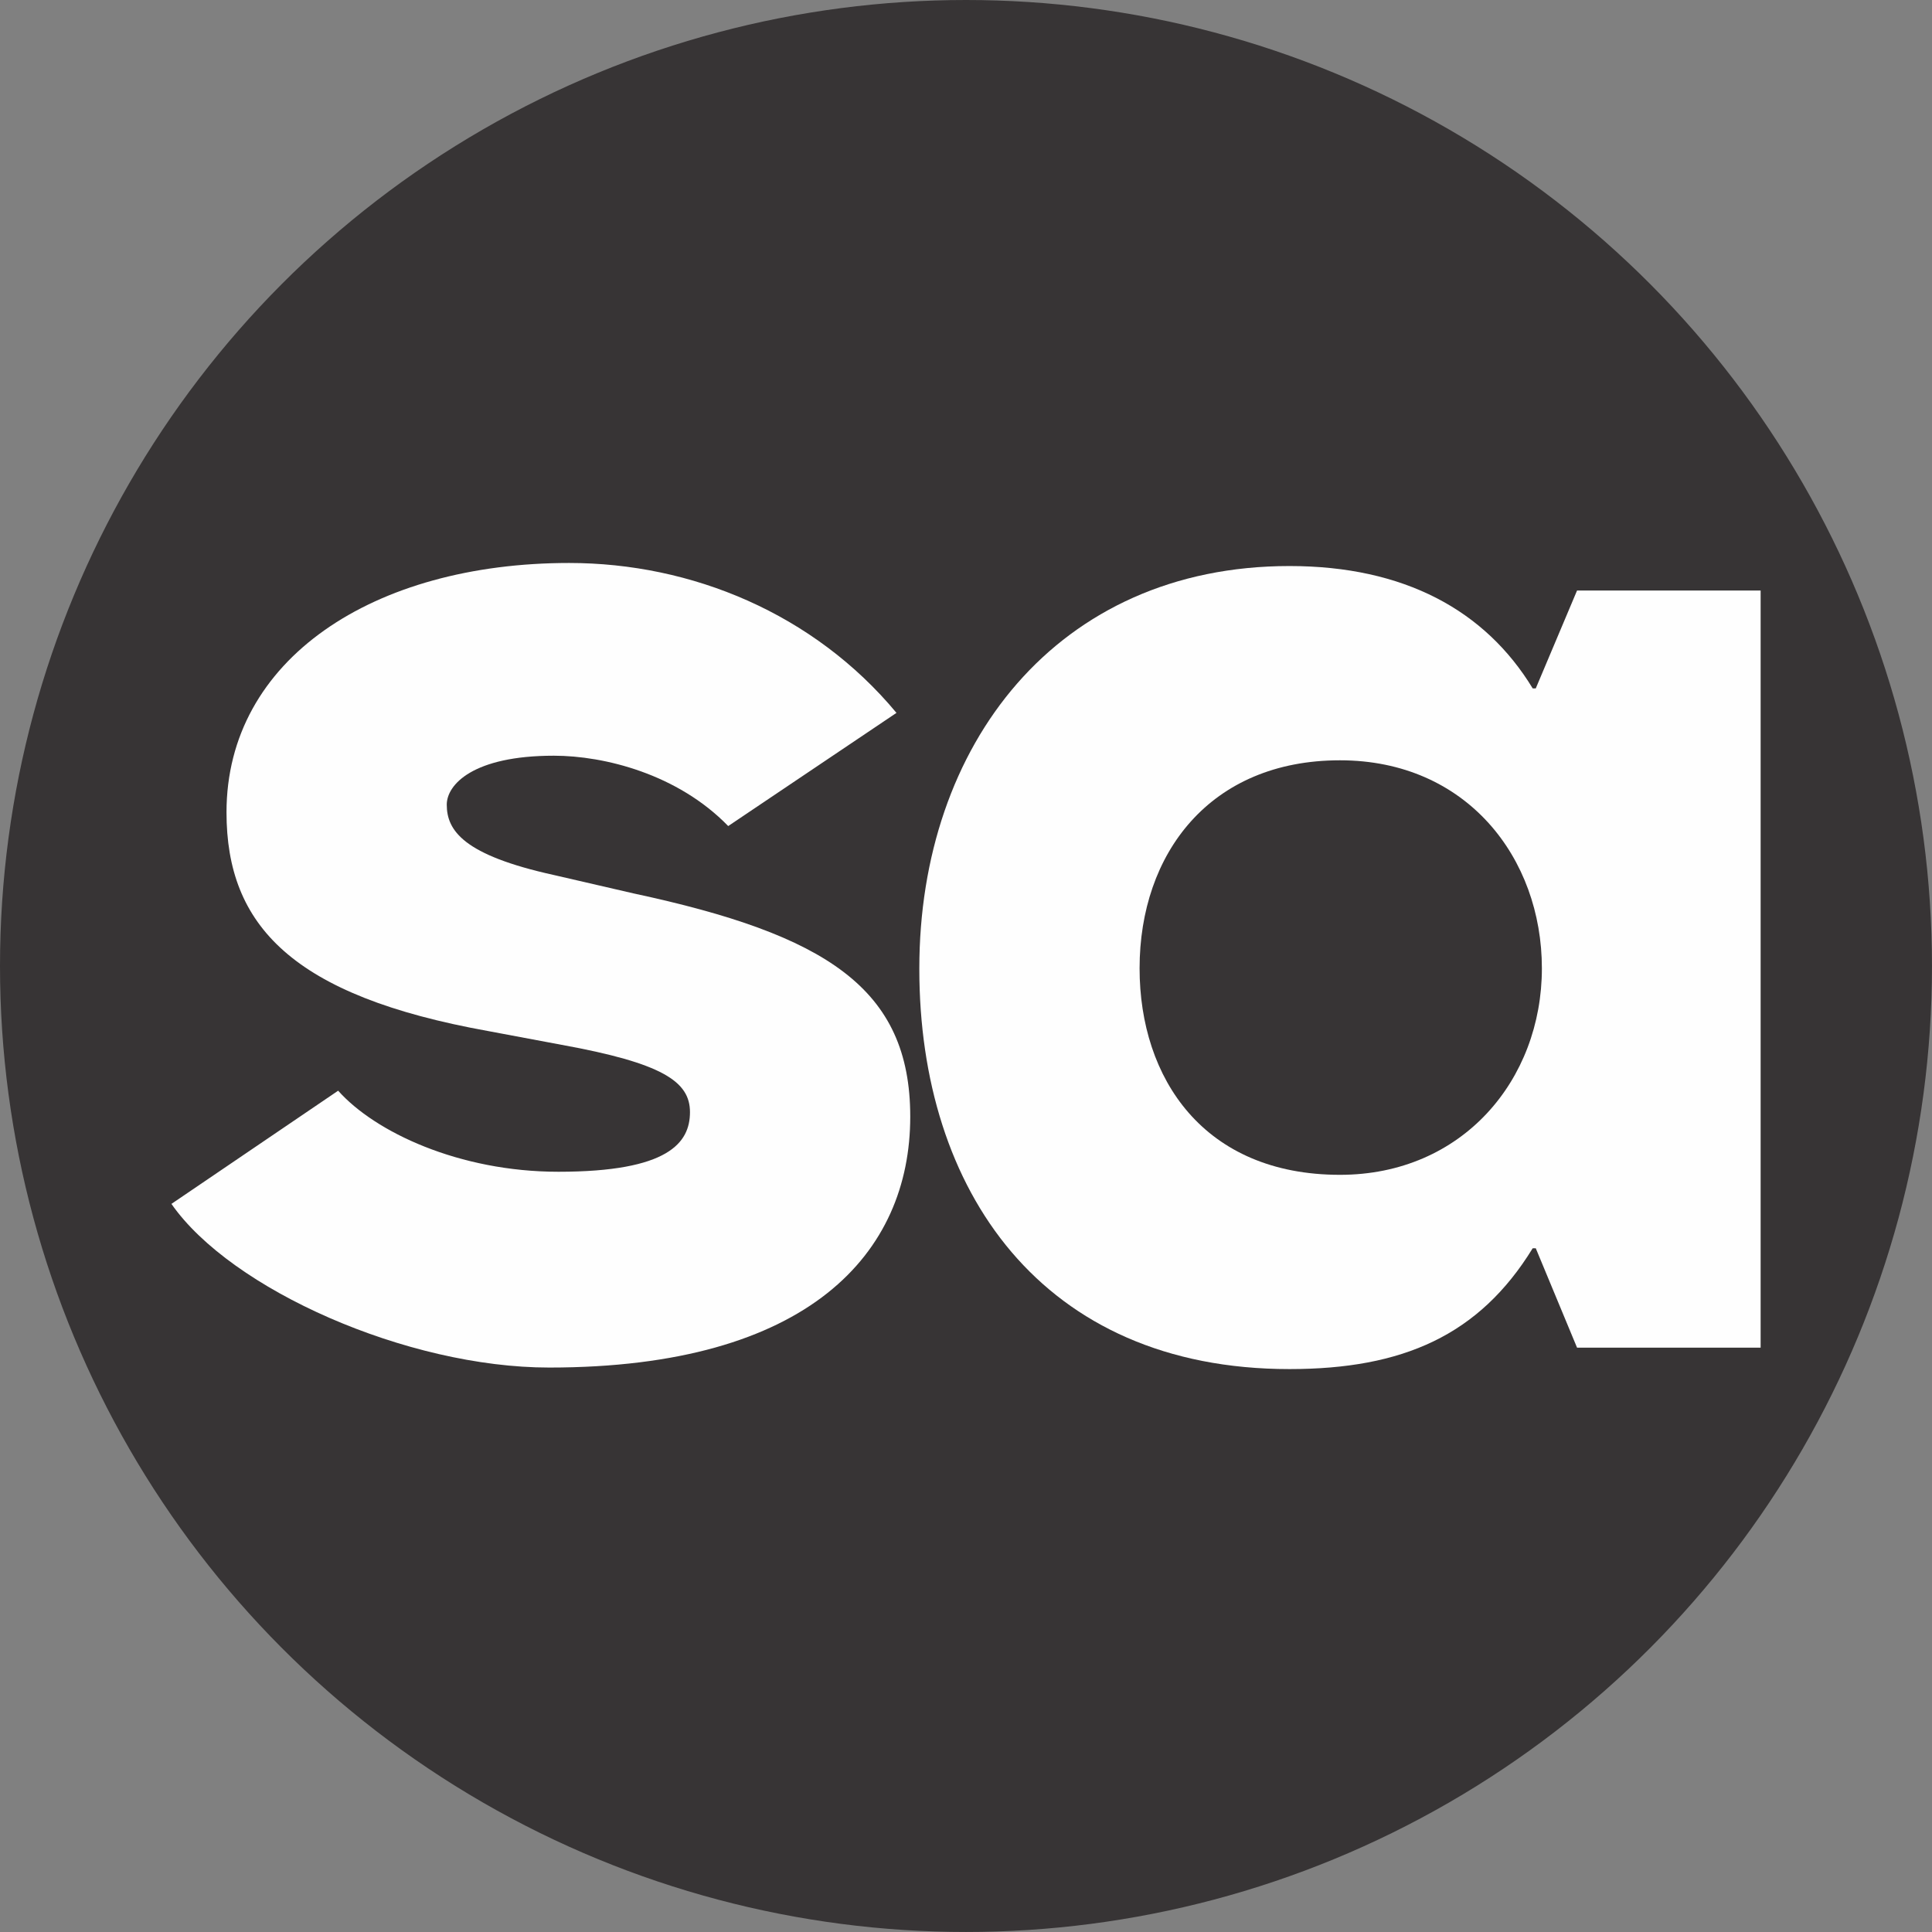
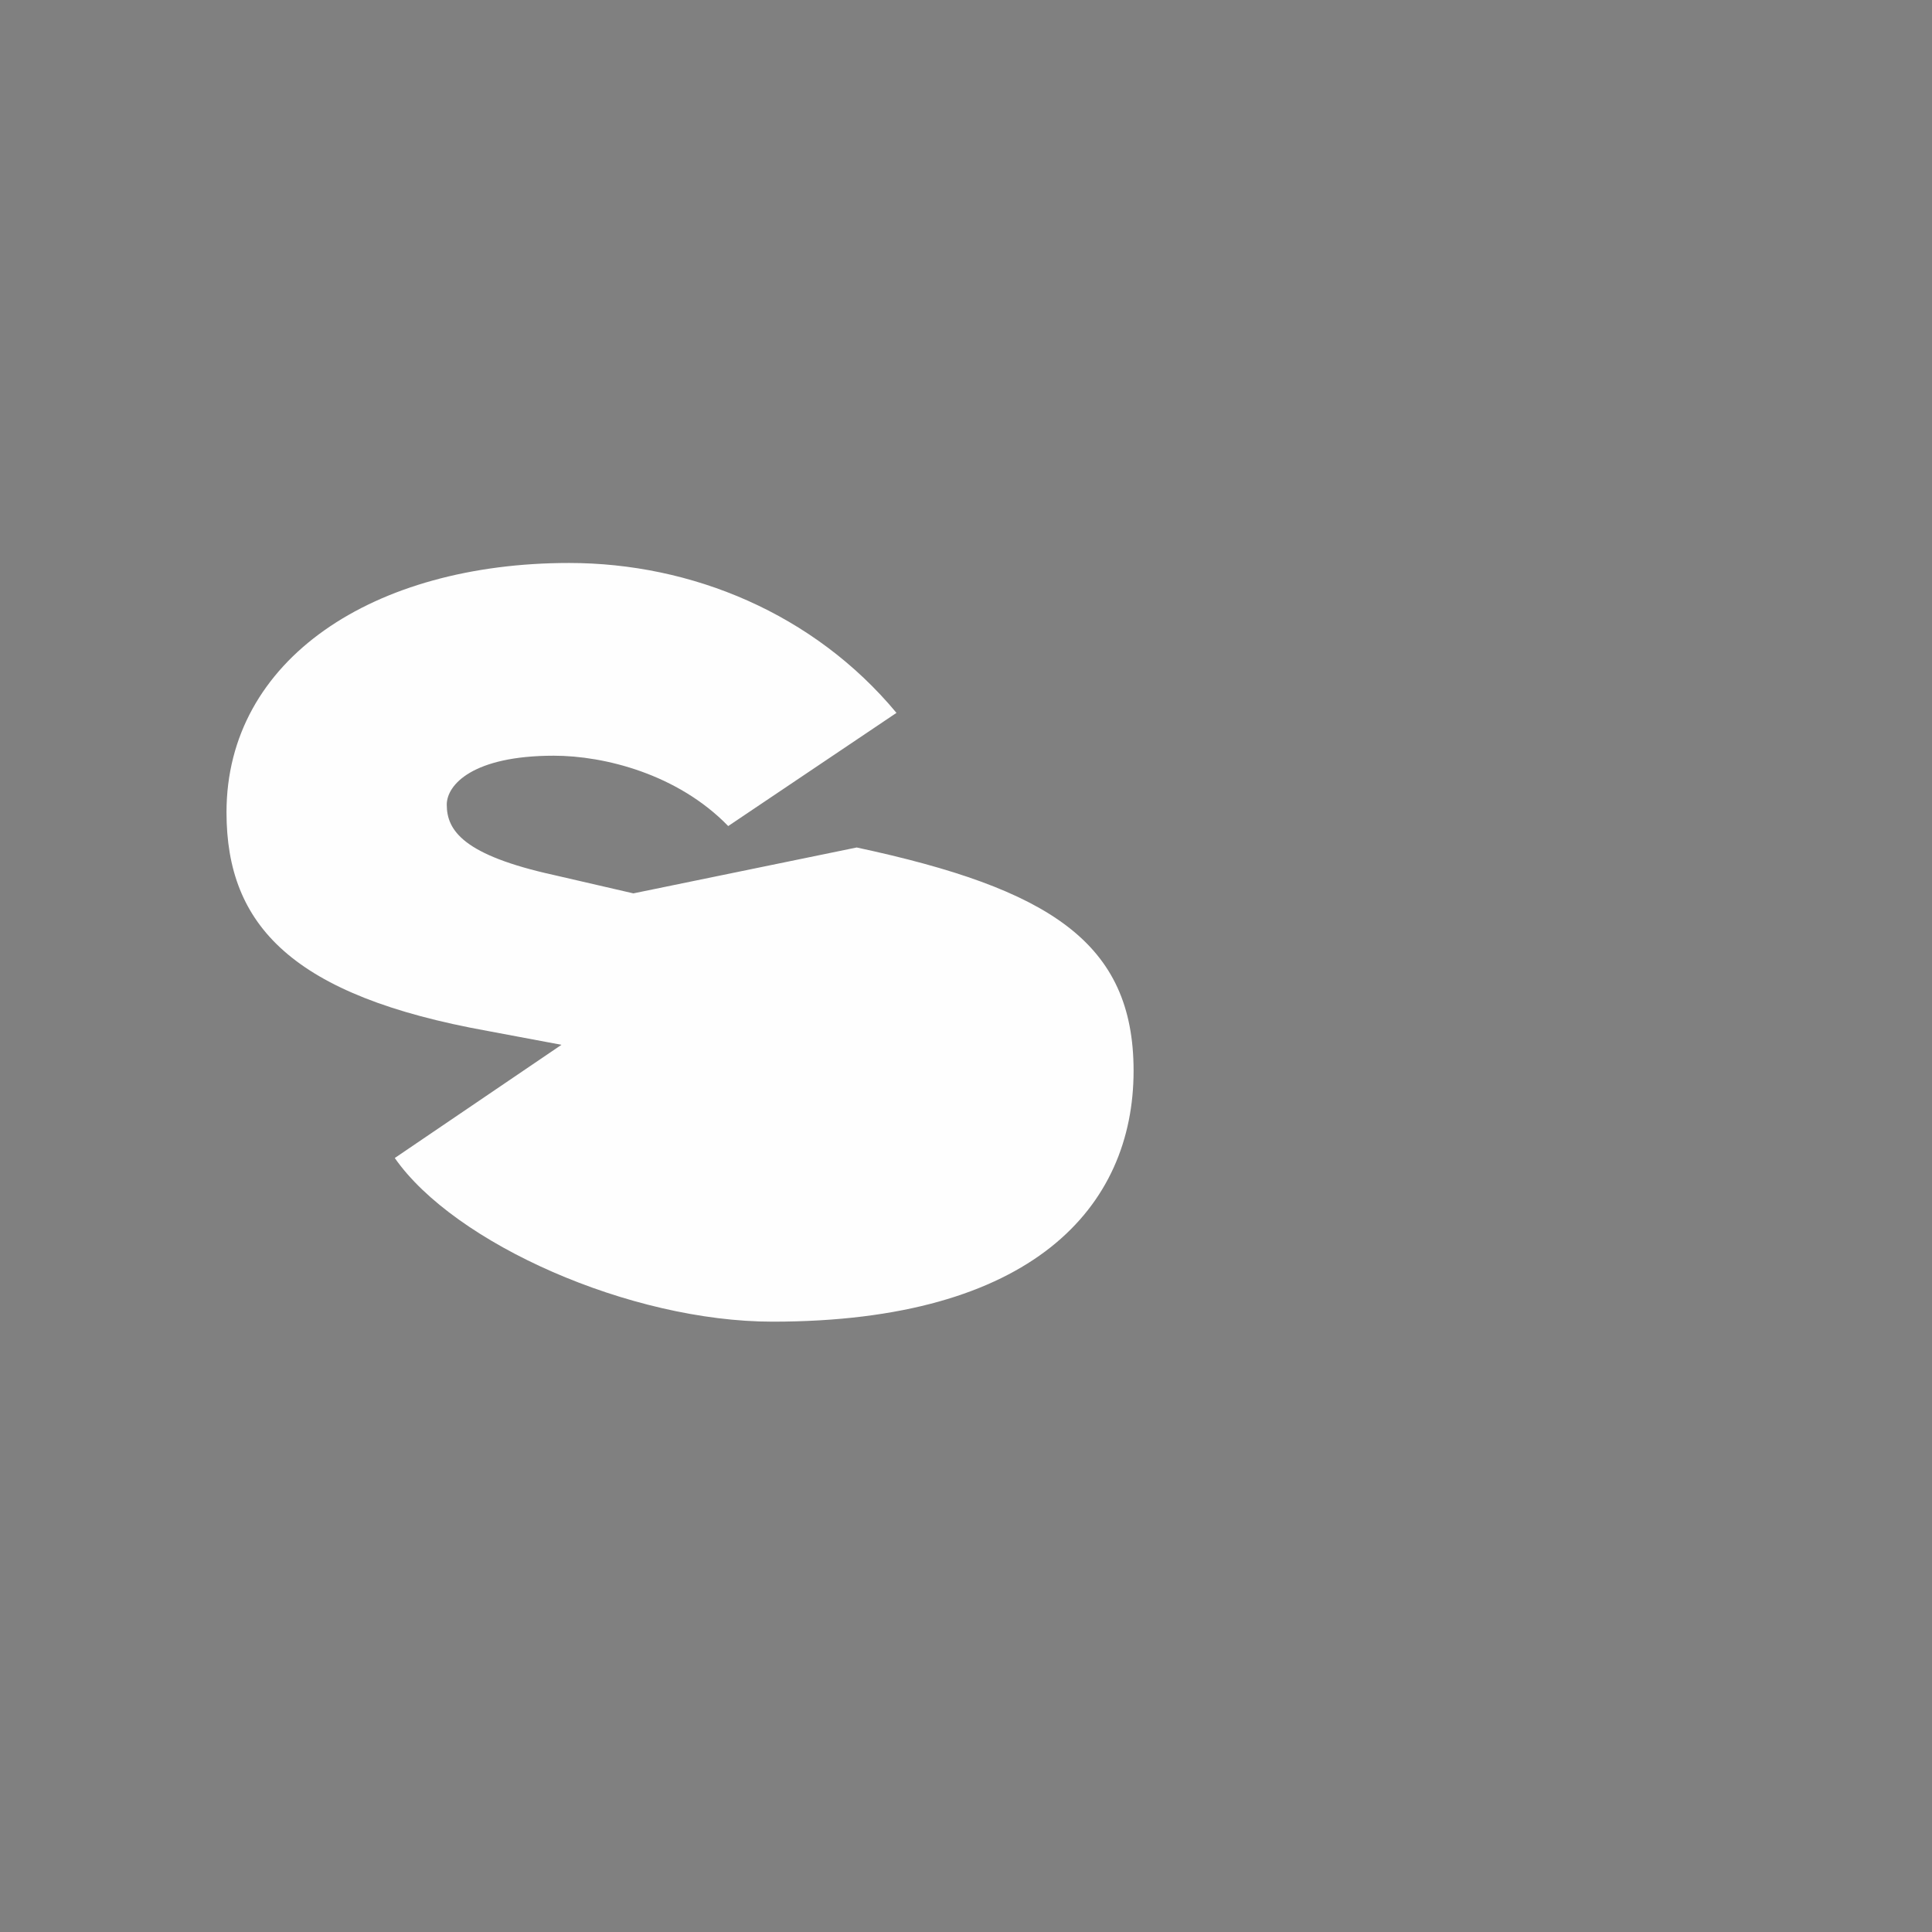
<svg xmlns="http://www.w3.org/2000/svg" viewBox="0 0 946.89 946.89" style="shape-rendering:geometricPrecision; text-rendering:geometricPrecision; image-rendering:optimizeQuality; fill-rule:evenodd; clip-rule:evenodd" version="1.1" height="48px" width="48px" xml:space="preserve">
  <rect x="0" y="0" width="946.89" height="946.89" fill="#808080" stroke="none" />
  <defs>
    <style type="text/css">
   
    .fil0 {fill:#373435}
    .fil1 {fill:#FEFEFE;fill-rule:nonzero}
   
  </style>
  </defs>
  <g id="Layer_x0020_1">
    <g id="_1447413510384">
-       <circle r="473.44" cy="473.44" cx="473.44" class="fil0" />
-       <path d="M310.42 437.85l-38.98 -9c-44.23,-9.74 -52.48,-21.74 -52.48,-34.48 0,-9.75 12.75,-23.99 52.48,-23.99 24.74,0 60.73,8.99 85.46,34.48l82.47 -55.47c-40.48,-48.73 -100.46,-73.47 -160.43,-73.47 -95.96,0 -167.93,47.23 -167.93,122.2 0,55.47 32.23,89.96 128.19,107.2l35.99 6.75c49.48,8.99 62.97,17.99 62.97,32.99 0,14.99 -10.49,29.23 -64.47,29.23 -48.73,0 -89.96,-19.49 -107.96,-39.73l-81.71 55.48c29.24,41.98 115.45,80.21 185.17,80.21 127.45,0 176.93,-56.22 176.93,-122.95 0,-62.97 -41.24,-89.21 -135.7,-109.45z" class="fil1" />
-       <path d="M450.57 474.96c0,108.33 59.97,196.04 181.42,196.04 55.48,0 92.96,-16.49 119.2,-59.22l1.5 0 20.24 48.73 89.97 0 0 -371.1 -89.97 0 -20.24 47.98 -1.5 0c-23.24,-38.23 -62.97,-59.97 -119.2,-59.97 -113.95,0 -181.42,87.71 -181.42,197.16l0 0.38zm107.95 -0.38c0,-56.22 34.49,-101.95 98.21,-101.95 62.23,0 98.96,47.98 98.96,101.95 0,54.73 -38.98,101.21 -98.96,101.21 -66.72,0 -98.21,-47.23 -98.21,-101.21z" class="fil1" />
+       <path d="M310.42 437.85l-38.98 -9c-44.23,-9.74 -52.48,-21.74 -52.48,-34.48 0,-9.75 12.75,-23.99 52.48,-23.99 24.74,0 60.73,8.99 85.46,34.48l82.47 -55.47c-40.48,-48.73 -100.46,-73.47 -160.43,-73.47 -95.96,0 -167.93,47.23 -167.93,122.2 0,55.47 32.23,89.96 128.19,107.2l35.99 6.75l-81.71 55.48c29.24,41.98 115.45,80.21 185.17,80.21 127.45,0 176.93,-56.22 176.93,-122.95 0,-62.97 -41.24,-89.21 -135.7,-109.45z" class="fil1" />
    </g>
  </g>
</svg>